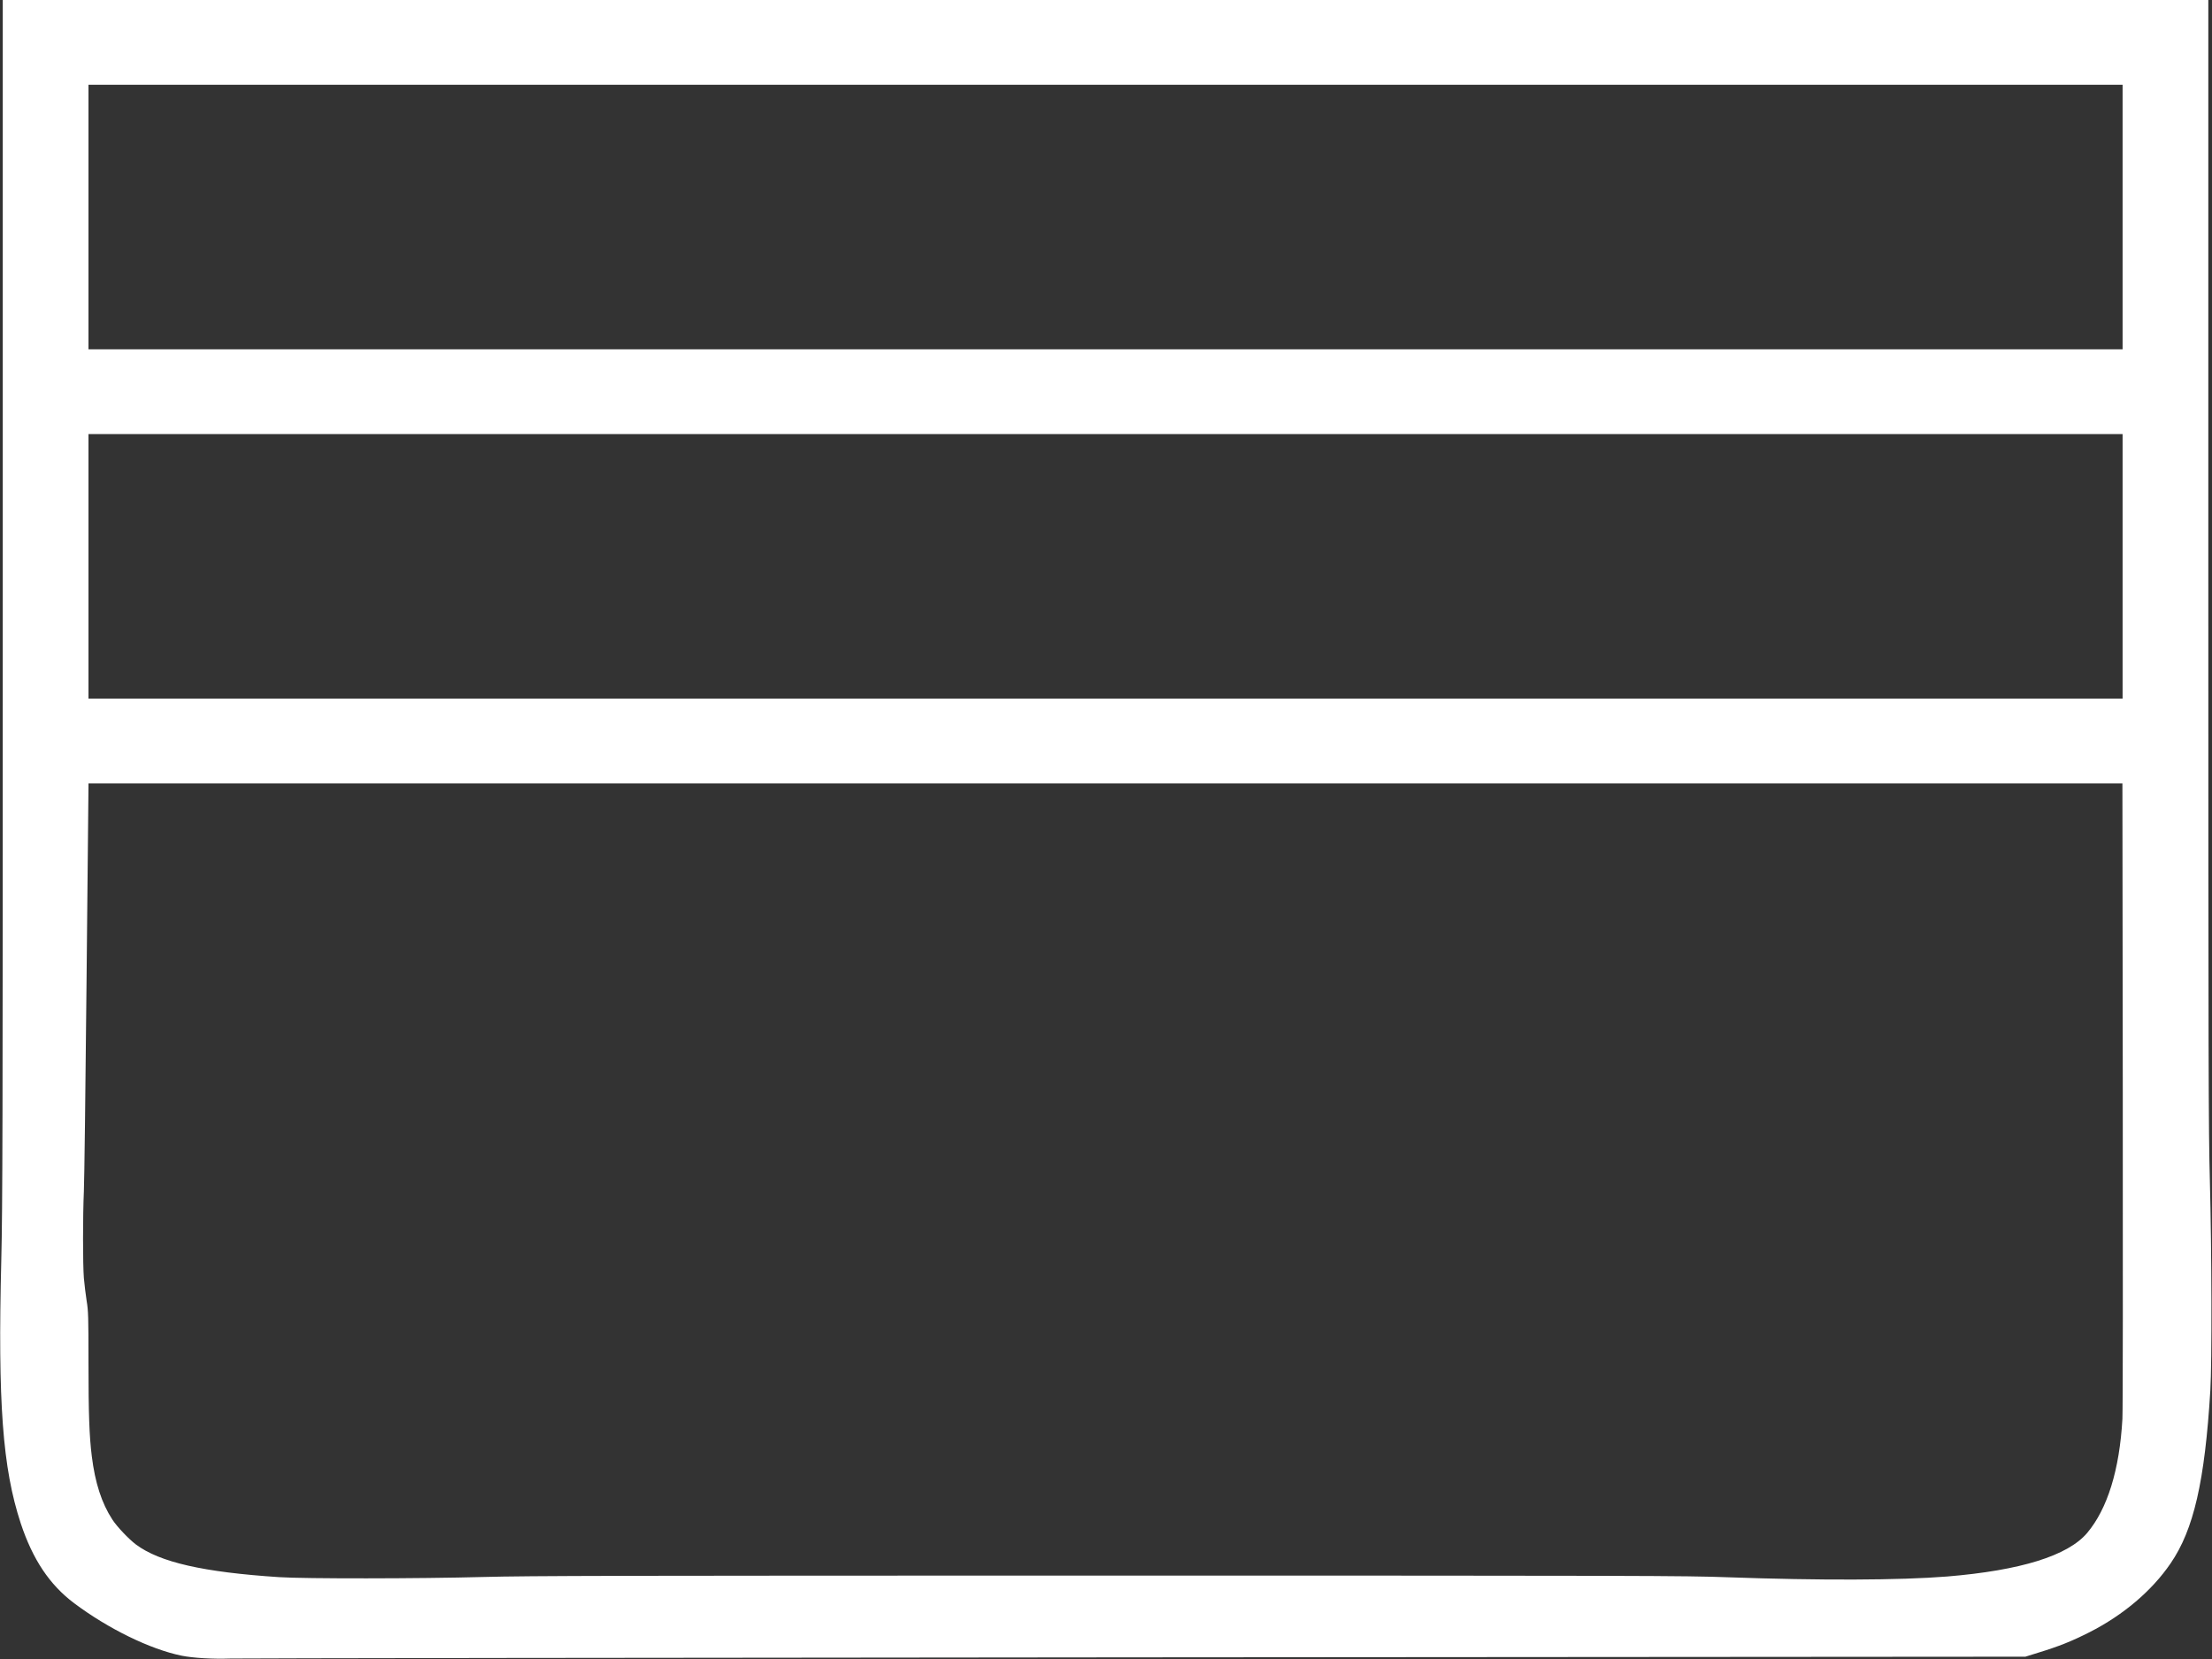
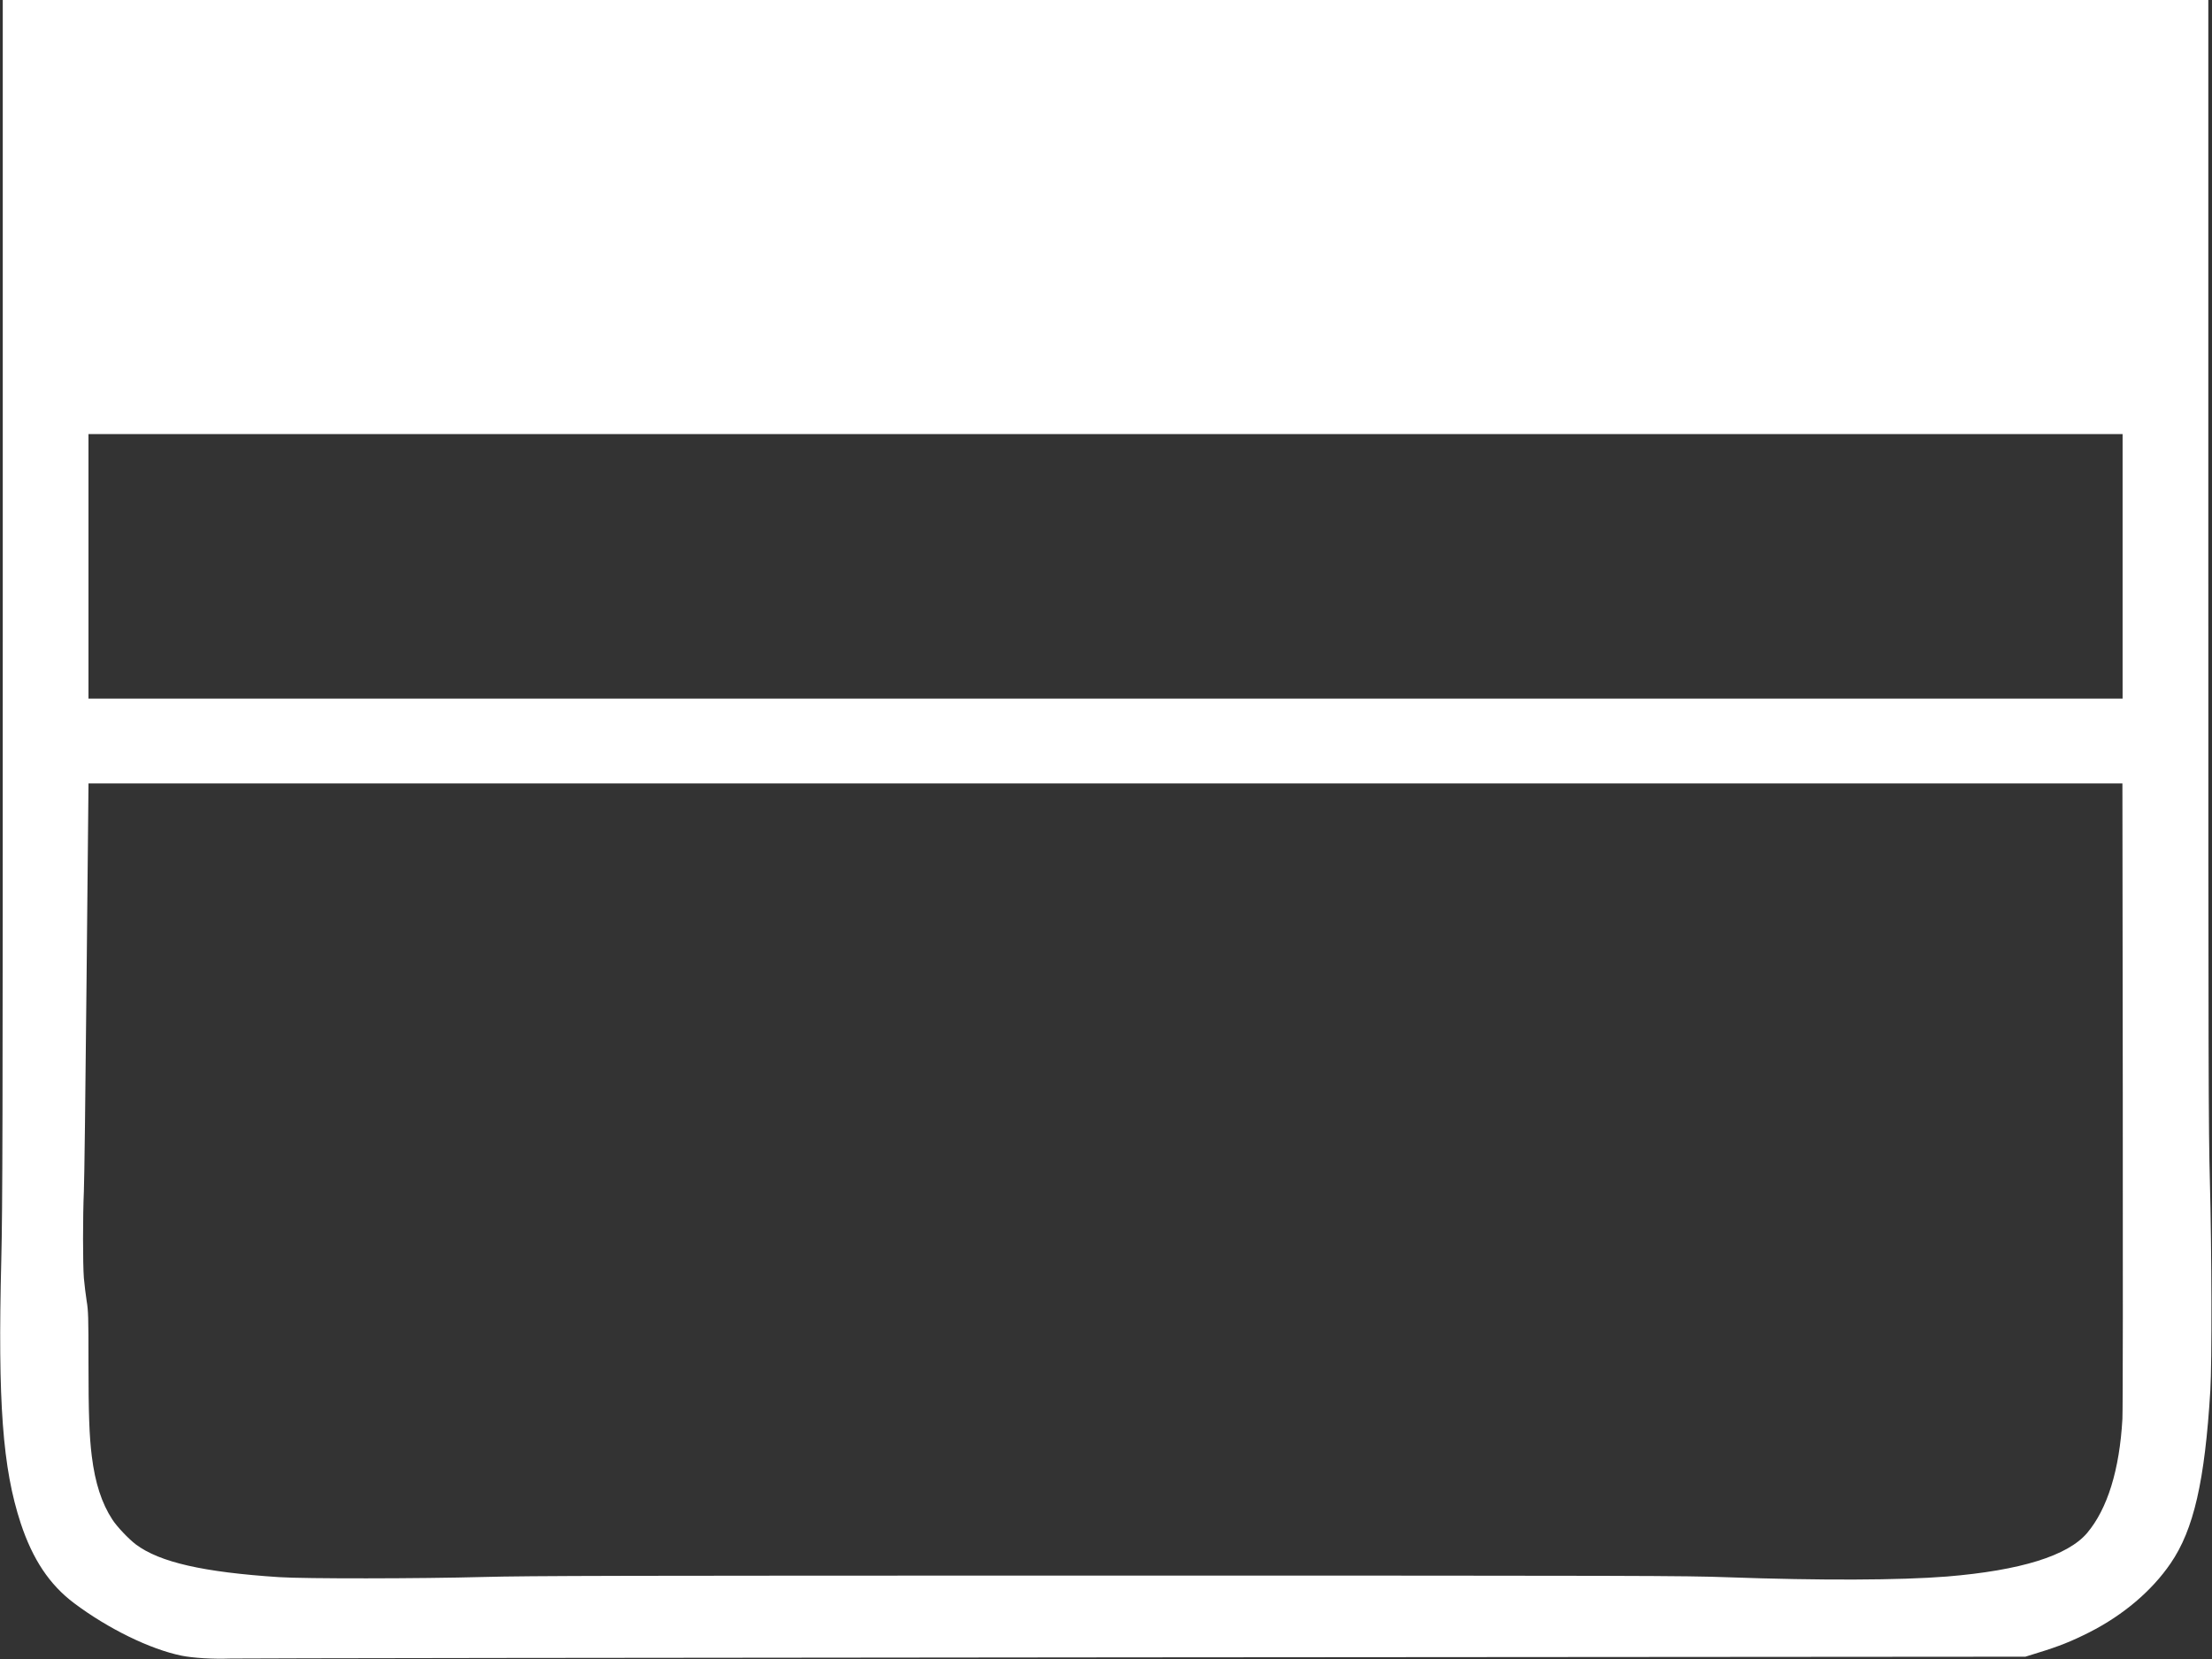
<svg xmlns="http://www.w3.org/2000/svg" version="1.0" width="2400pt" height="1800pt" viewBox="0 0 2400 1800" preserveAspectRatio="xMidYMid meet">
  <rect x="0" y="0" width="2400" height="1800" fill="#333333" stroke="none" />
  <g transform="translate(0,1800) scale(0.1,-0.1)" fill="#ffffff" stroke="none">
-     <path d="M30 11488 c0 -5721 -2 -6591 -16 -7158 -39 -1550 14 -2258 211 -2858 130 -392 313 -667 580 -867 368 -276 823 -499 1165 -569 125 -25 332 -38 535 -31 105 3 4528 9 9830 13 l9640 7 135 42 c232 71 366 125 562 224 364 185 676 449 879 747 251 366 371 891 431 1877 18 299 15 1518 -5 2269 -15 543 -17 1262 -17 6712 l0 6104 -11965 0 -11965 0 0 -6512z m23000 4157 l0 -1435 -11035 0 -11035 0 0 1435 0 1435 11035 0 11035 0 0 -1435z m0 -3790 l0 -1435 -11035 0 -11035 0 0 1435 0 1435 11035 0 11035 0 0 -1435z m2 -5727 c2 -1855 1 -3440 -4 -3523 -31 -552 -162 -976 -383 -1238 -210 -247 -722 -406 -1520 -472 -512 -41 -1378 -44 -2385 -8 -461 17 -922 18 -6710 18 -5267 0 -6301 -2 -6780 -15 -705 -19 -1948 -20 -2220 -2 -826 54 -1298 162 -1556 355 -80 61 -205 193 -255 270 -116 178 -187 397 -223 687 -27 216 -36 458 -36 1021 0 495 -2 558 -20 665 -10 66 -24 177 -30 247 -12 148 -12 678 0 942 5 99 18 1123 29 2275 11 1152 21 2107 21 2123 l0 27 11034 0 11034 0 4 -3372z" />
+     <path d="M30 11488 c0 -5721 -2 -6591 -16 -7158 -39 -1550 14 -2258 211 -2858 130 -392 313 -667 580 -867 368 -276 823 -499 1165 -569 125 -25 332 -38 535 -31 105 3 4528 9 9830 13 l9640 7 135 42 c232 71 366 125 562 224 364 185 676 449 879 747 251 366 371 891 431 1877 18 299 15 1518 -5 2269 -15 543 -17 1262 -17 6712 l0 6104 -11965 0 -11965 0 0 -6512z m23000 4157 z m0 -3790 l0 -1435 -11035 0 -11035 0 0 1435 0 1435 11035 0 11035 0 0 -1435z m2 -5727 c2 -1855 1 -3440 -4 -3523 -31 -552 -162 -976 -383 -1238 -210 -247 -722 -406 -1520 -472 -512 -41 -1378 -44 -2385 -8 -461 17 -922 18 -6710 18 -5267 0 -6301 -2 -6780 -15 -705 -19 -1948 -20 -2220 -2 -826 54 -1298 162 -1556 355 -80 61 -205 193 -255 270 -116 178 -187 397 -223 687 -27 216 -36 458 -36 1021 0 495 -2 558 -20 665 -10 66 -24 177 -30 247 -12 148 -12 678 0 942 5 99 18 1123 29 2275 11 1152 21 2107 21 2123 l0 27 11034 0 11034 0 4 -3372z" />
  </g>
</svg>